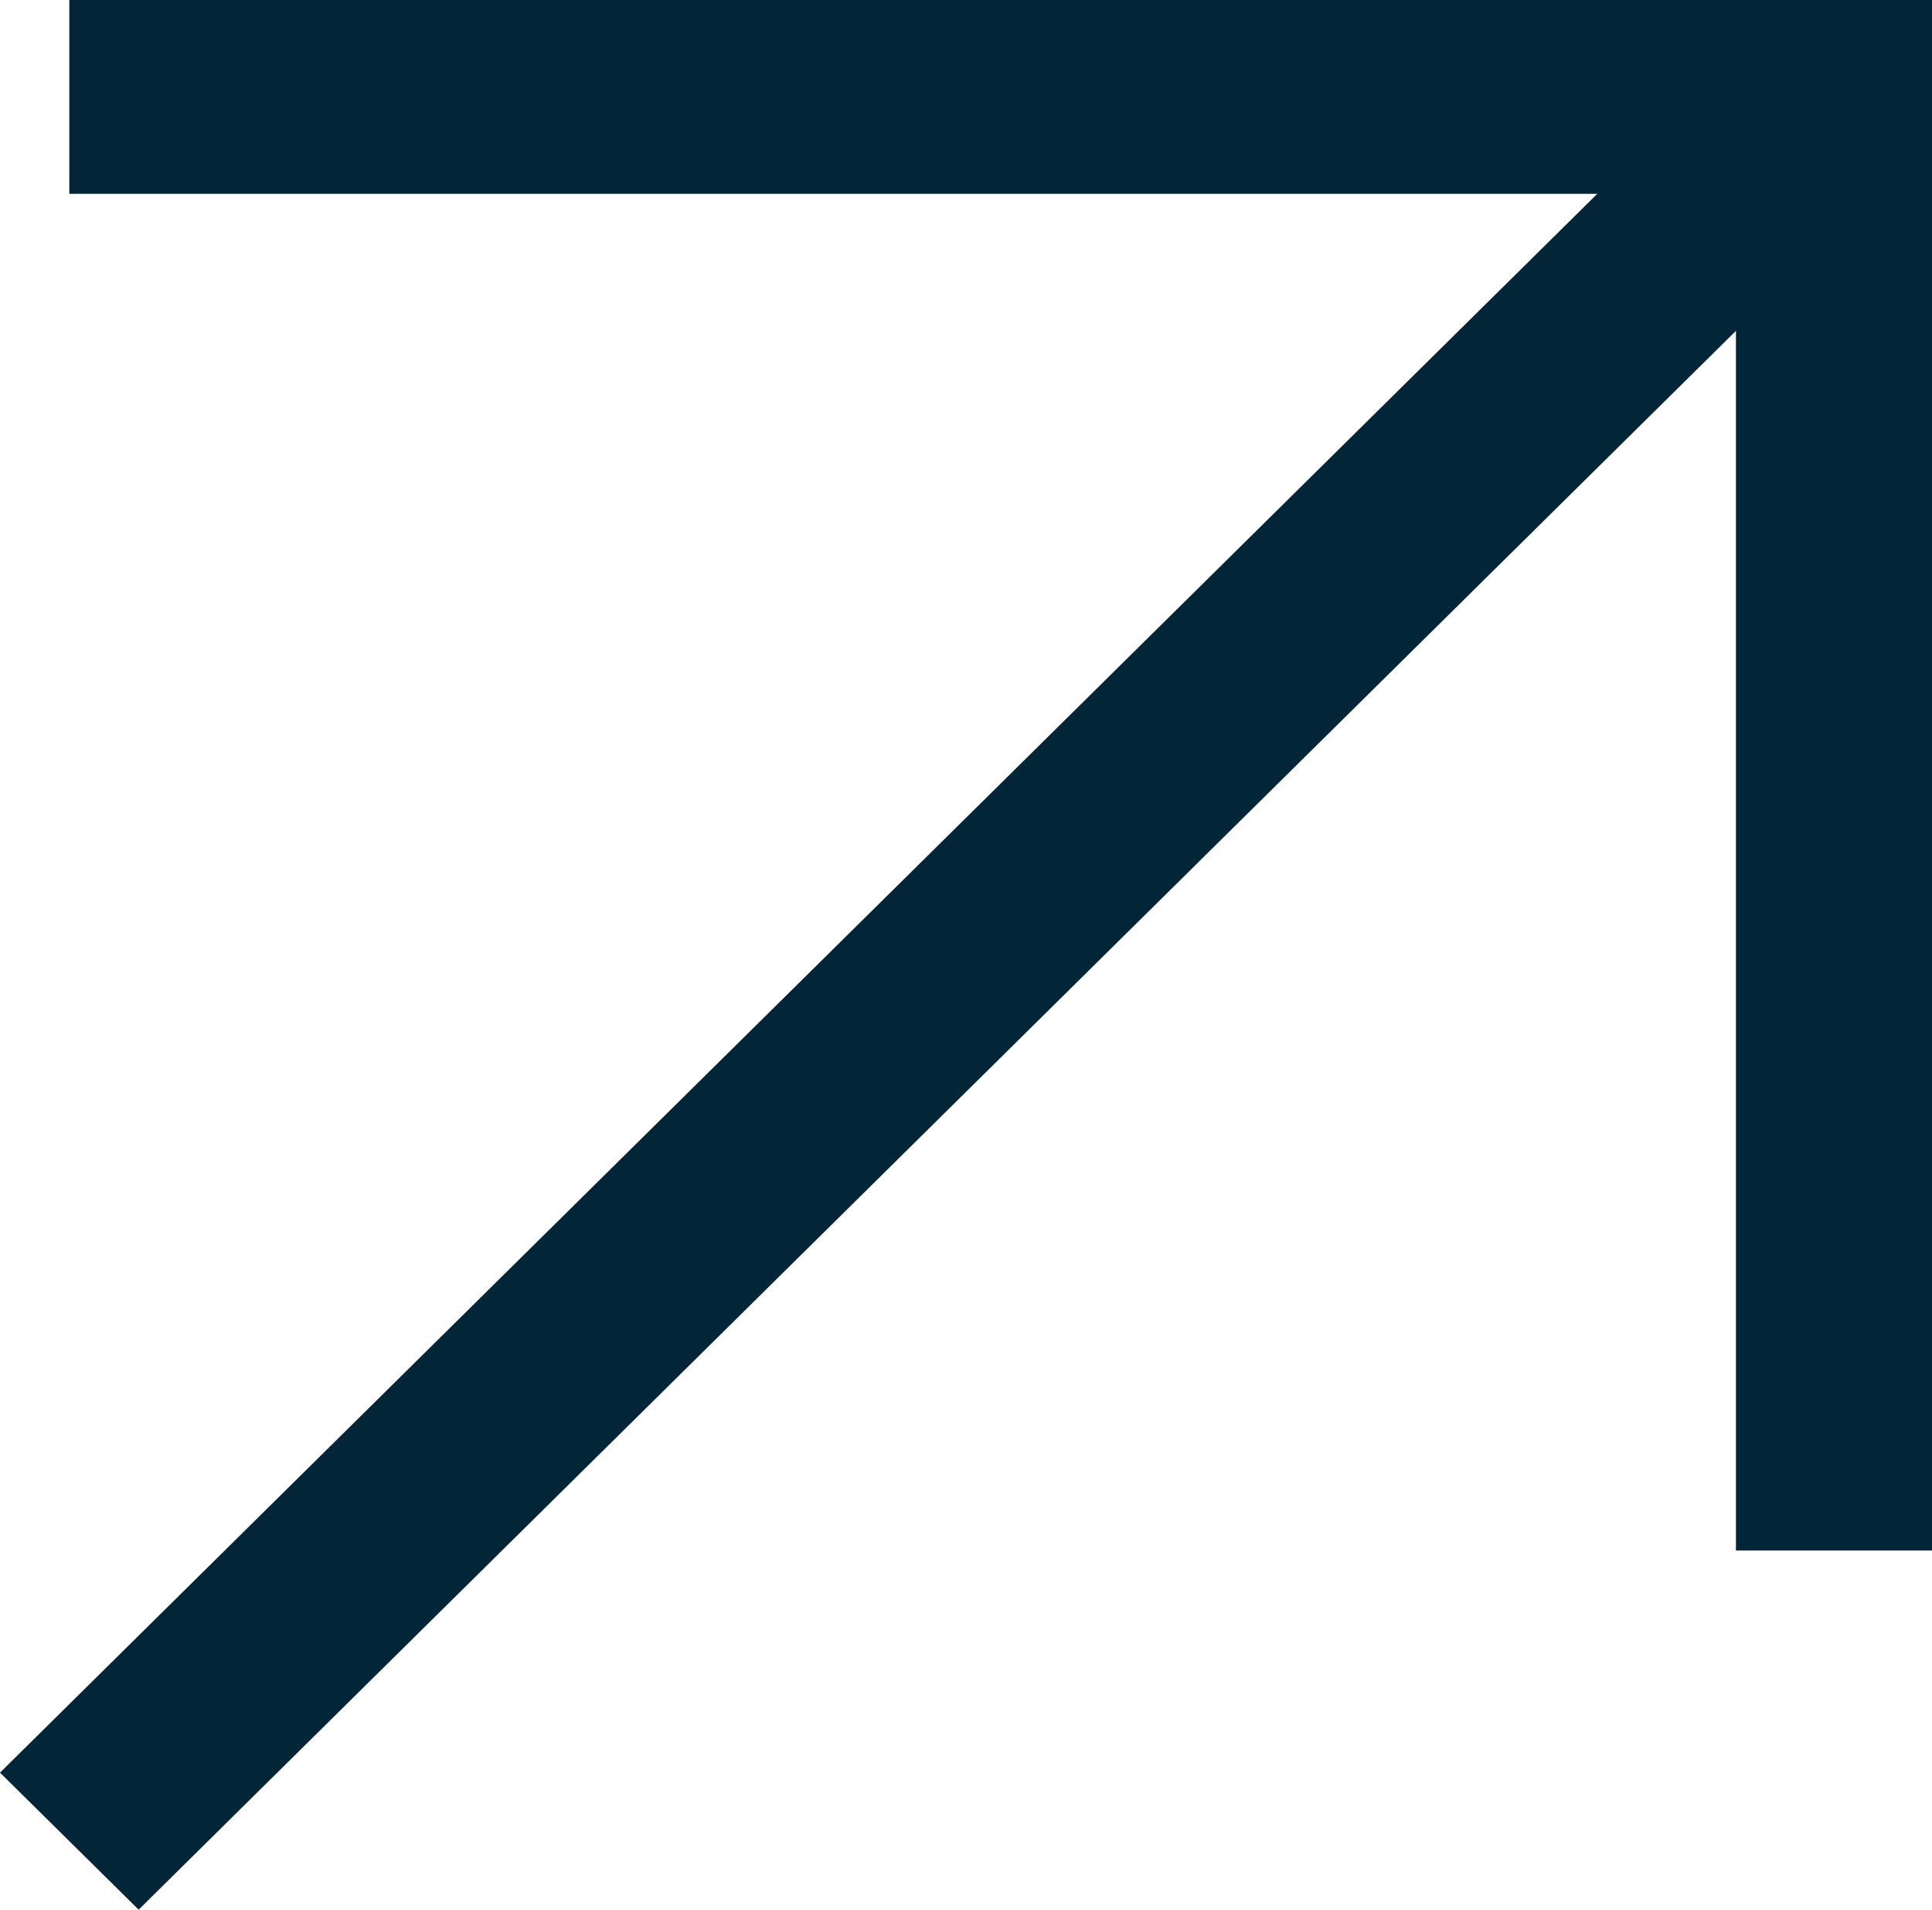
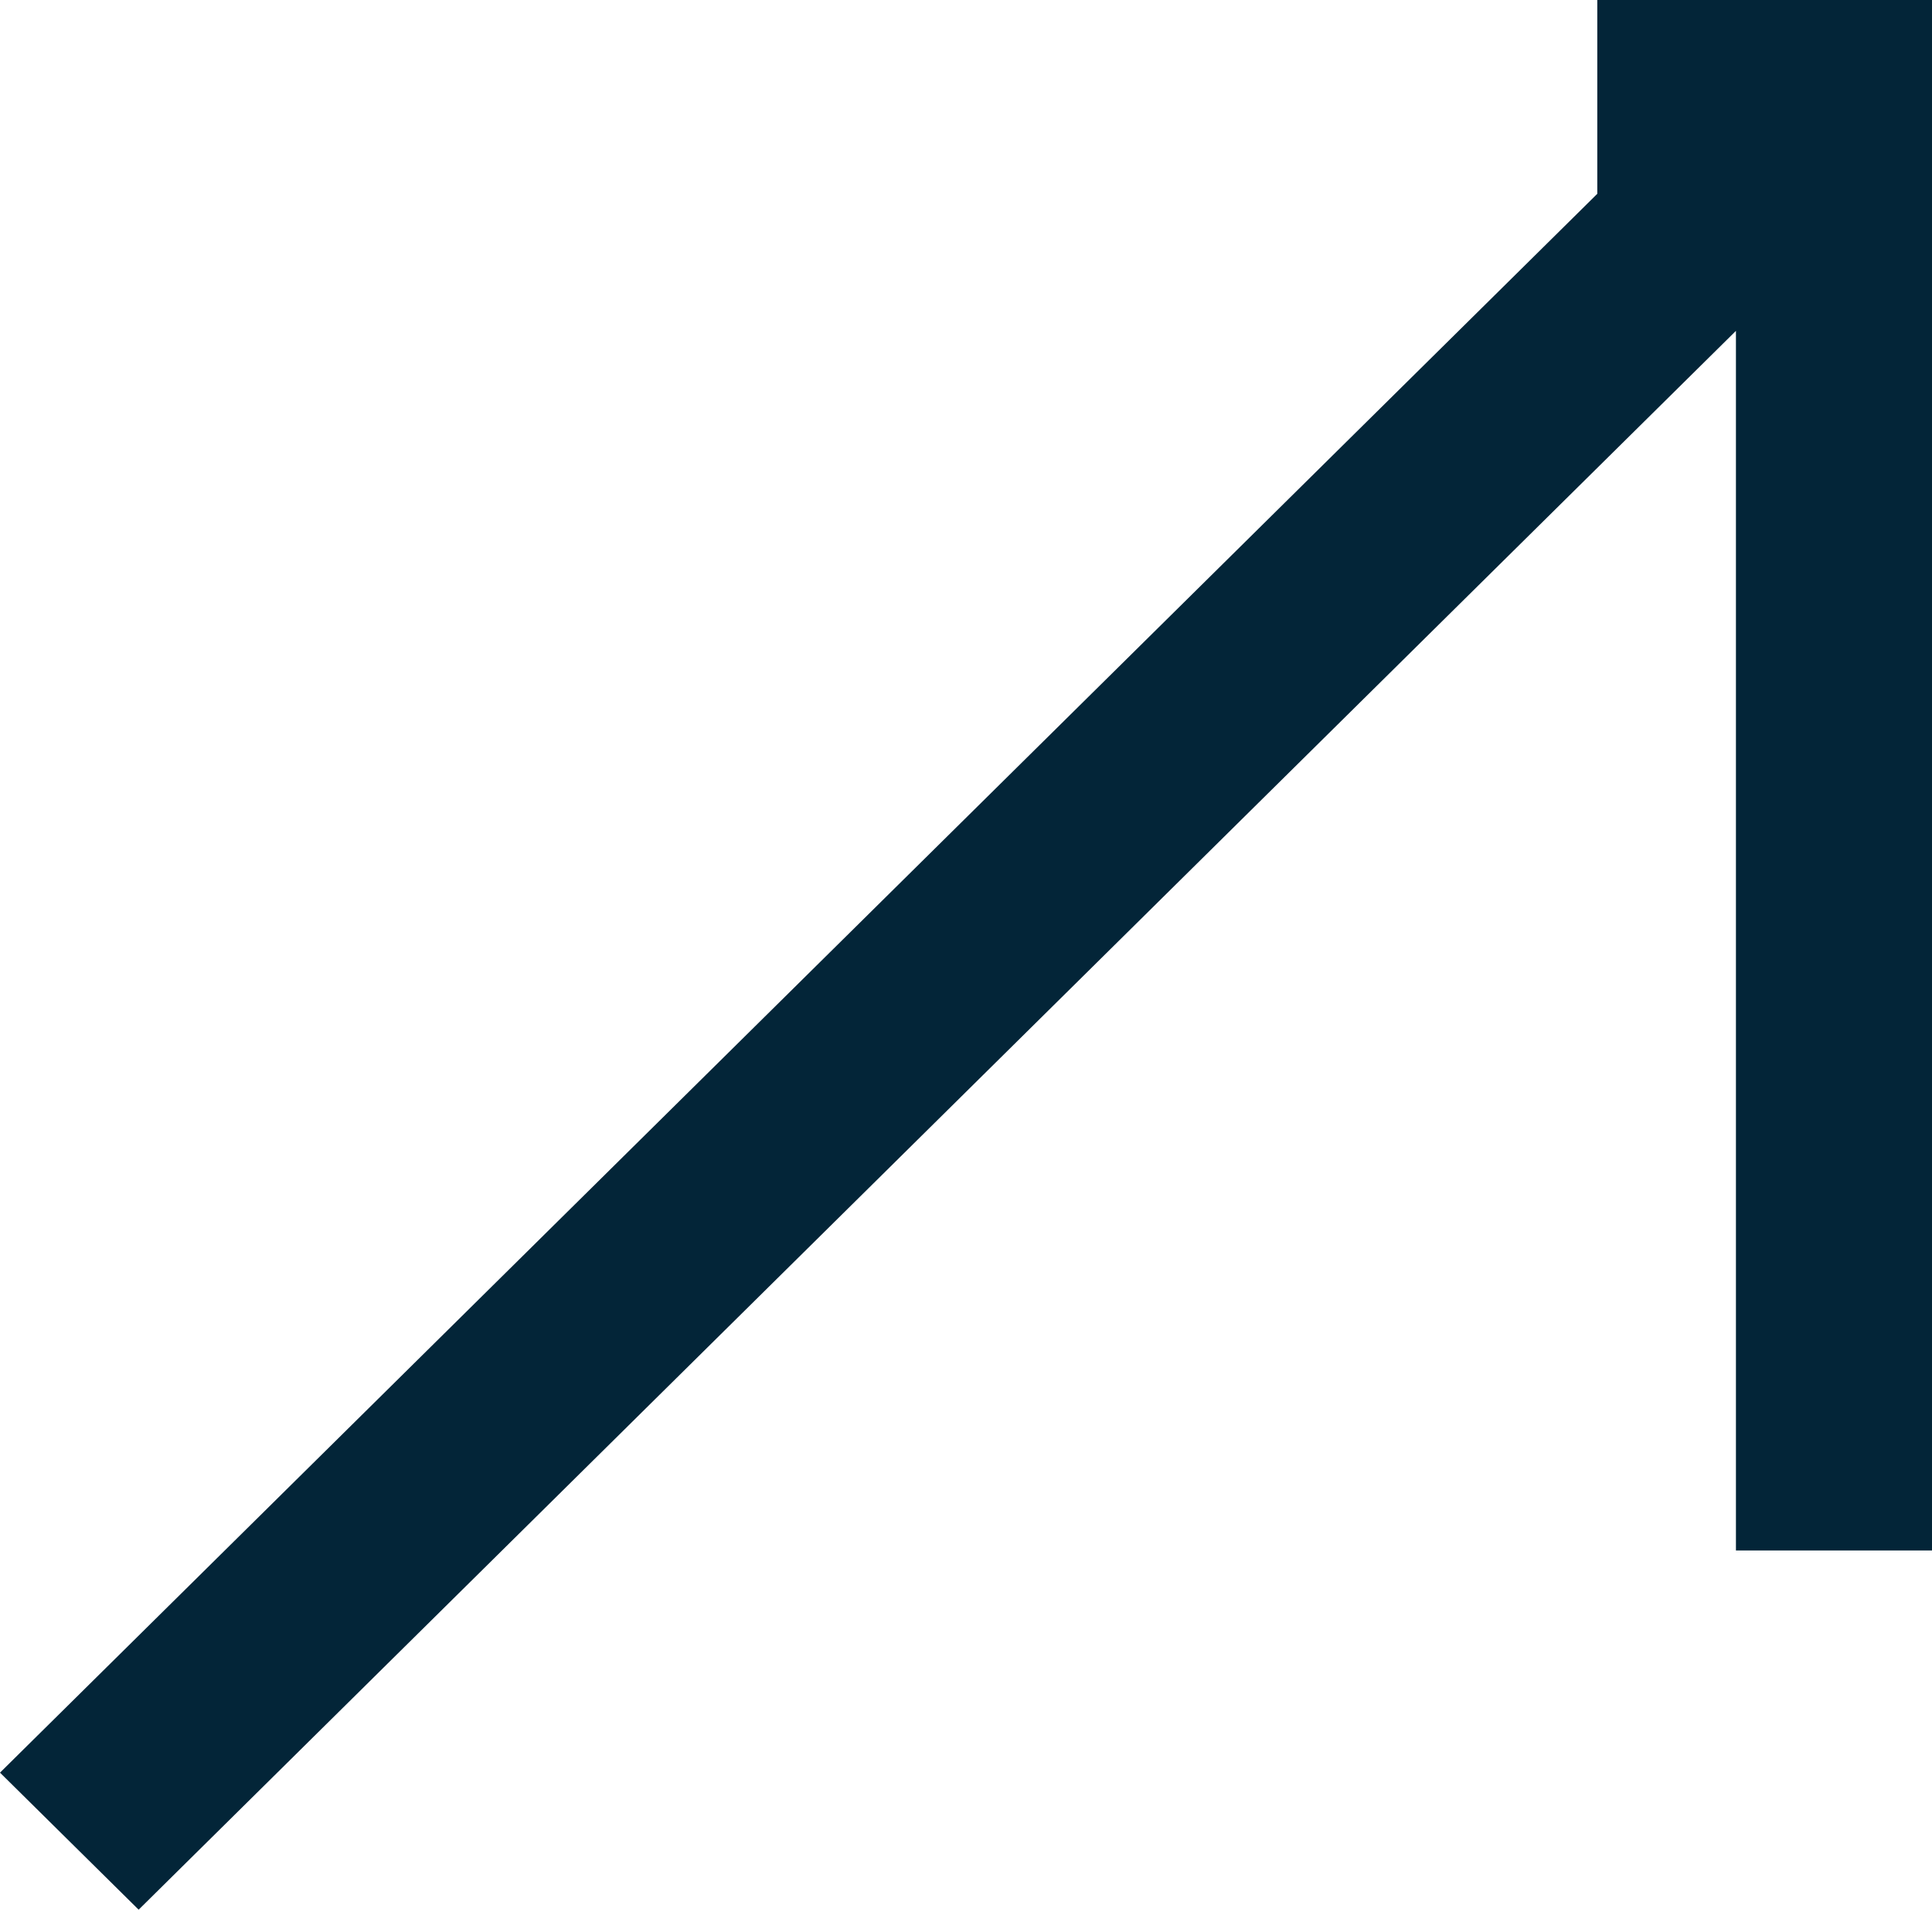
<svg xmlns="http://www.w3.org/2000/svg" width="85" height="84" viewBox="0 0 85 84" fill="none">
-   <path fill-rule="evenodd" clip-rule="evenodd" d="M3.05 0H85V68.199H76.374V14.553L6.1 84L0 77.972L70.274 8.525H3.05V0Z" fill="#032538" />
+   <path fill-rule="evenodd" clip-rule="evenodd" d="M3.05 0H85V68.199H76.374V14.553L6.1 84L0 77.972L70.274 8.525V0Z" fill="#032538" />
</svg>